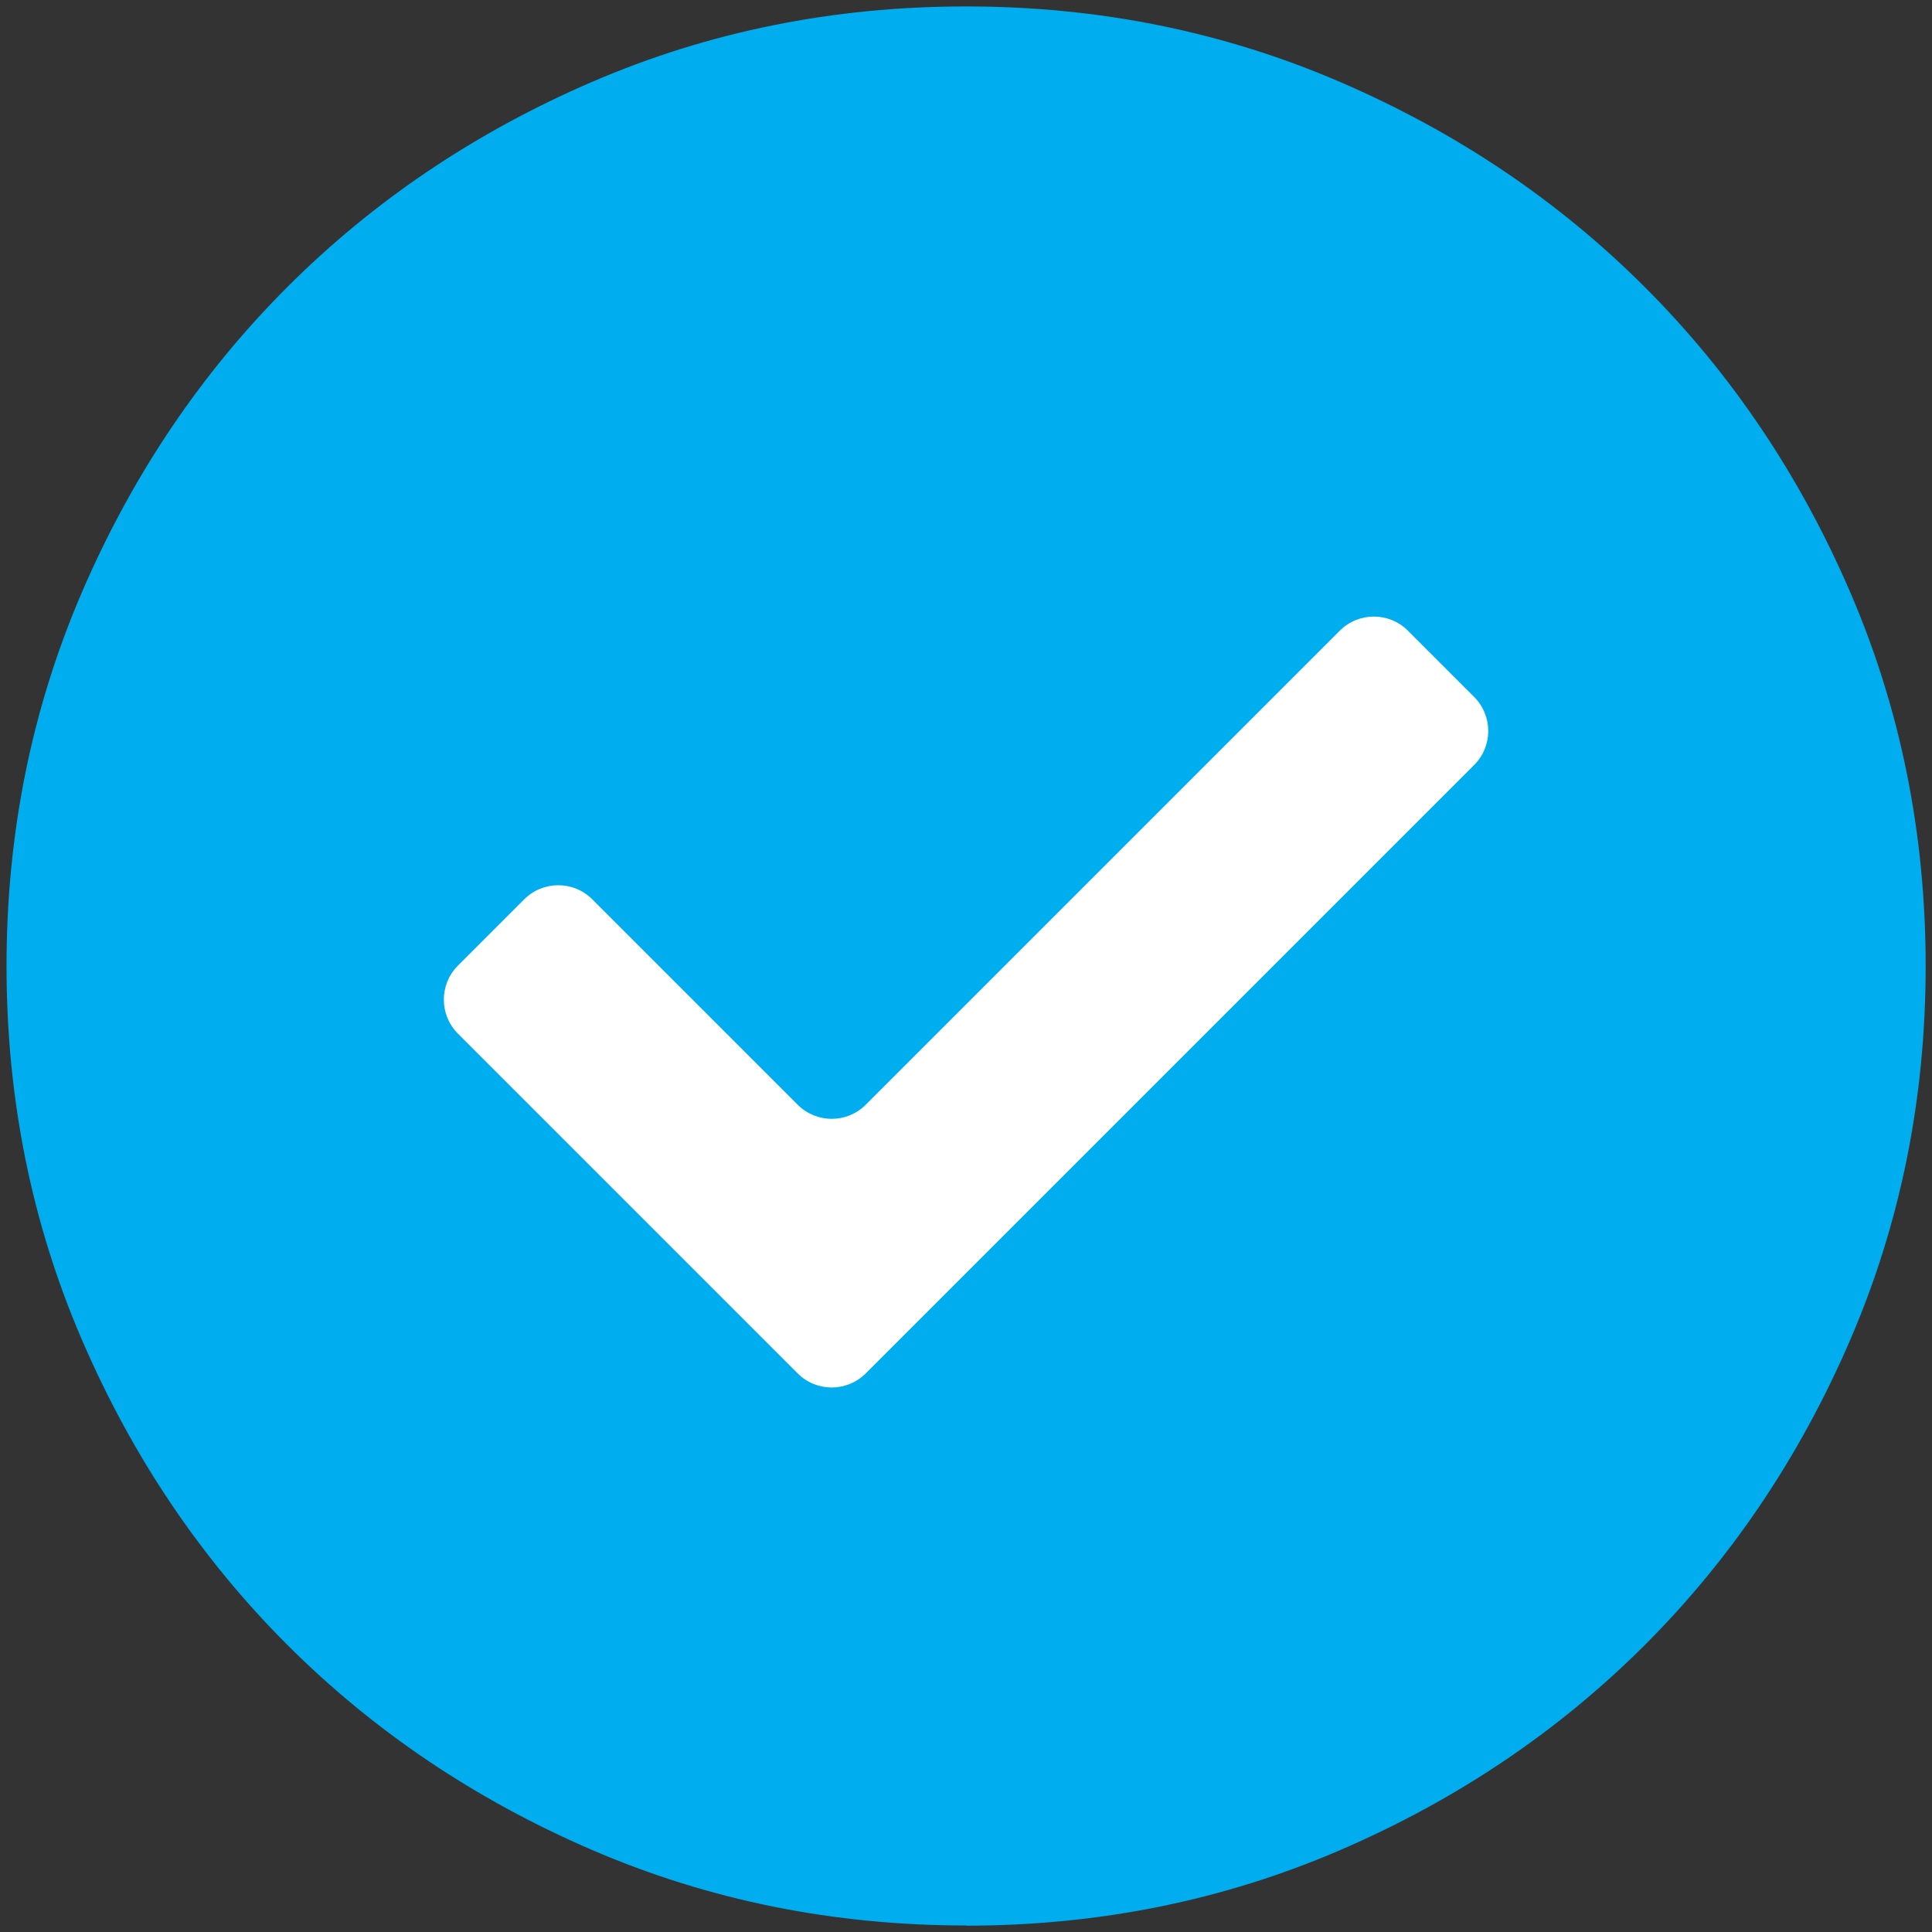
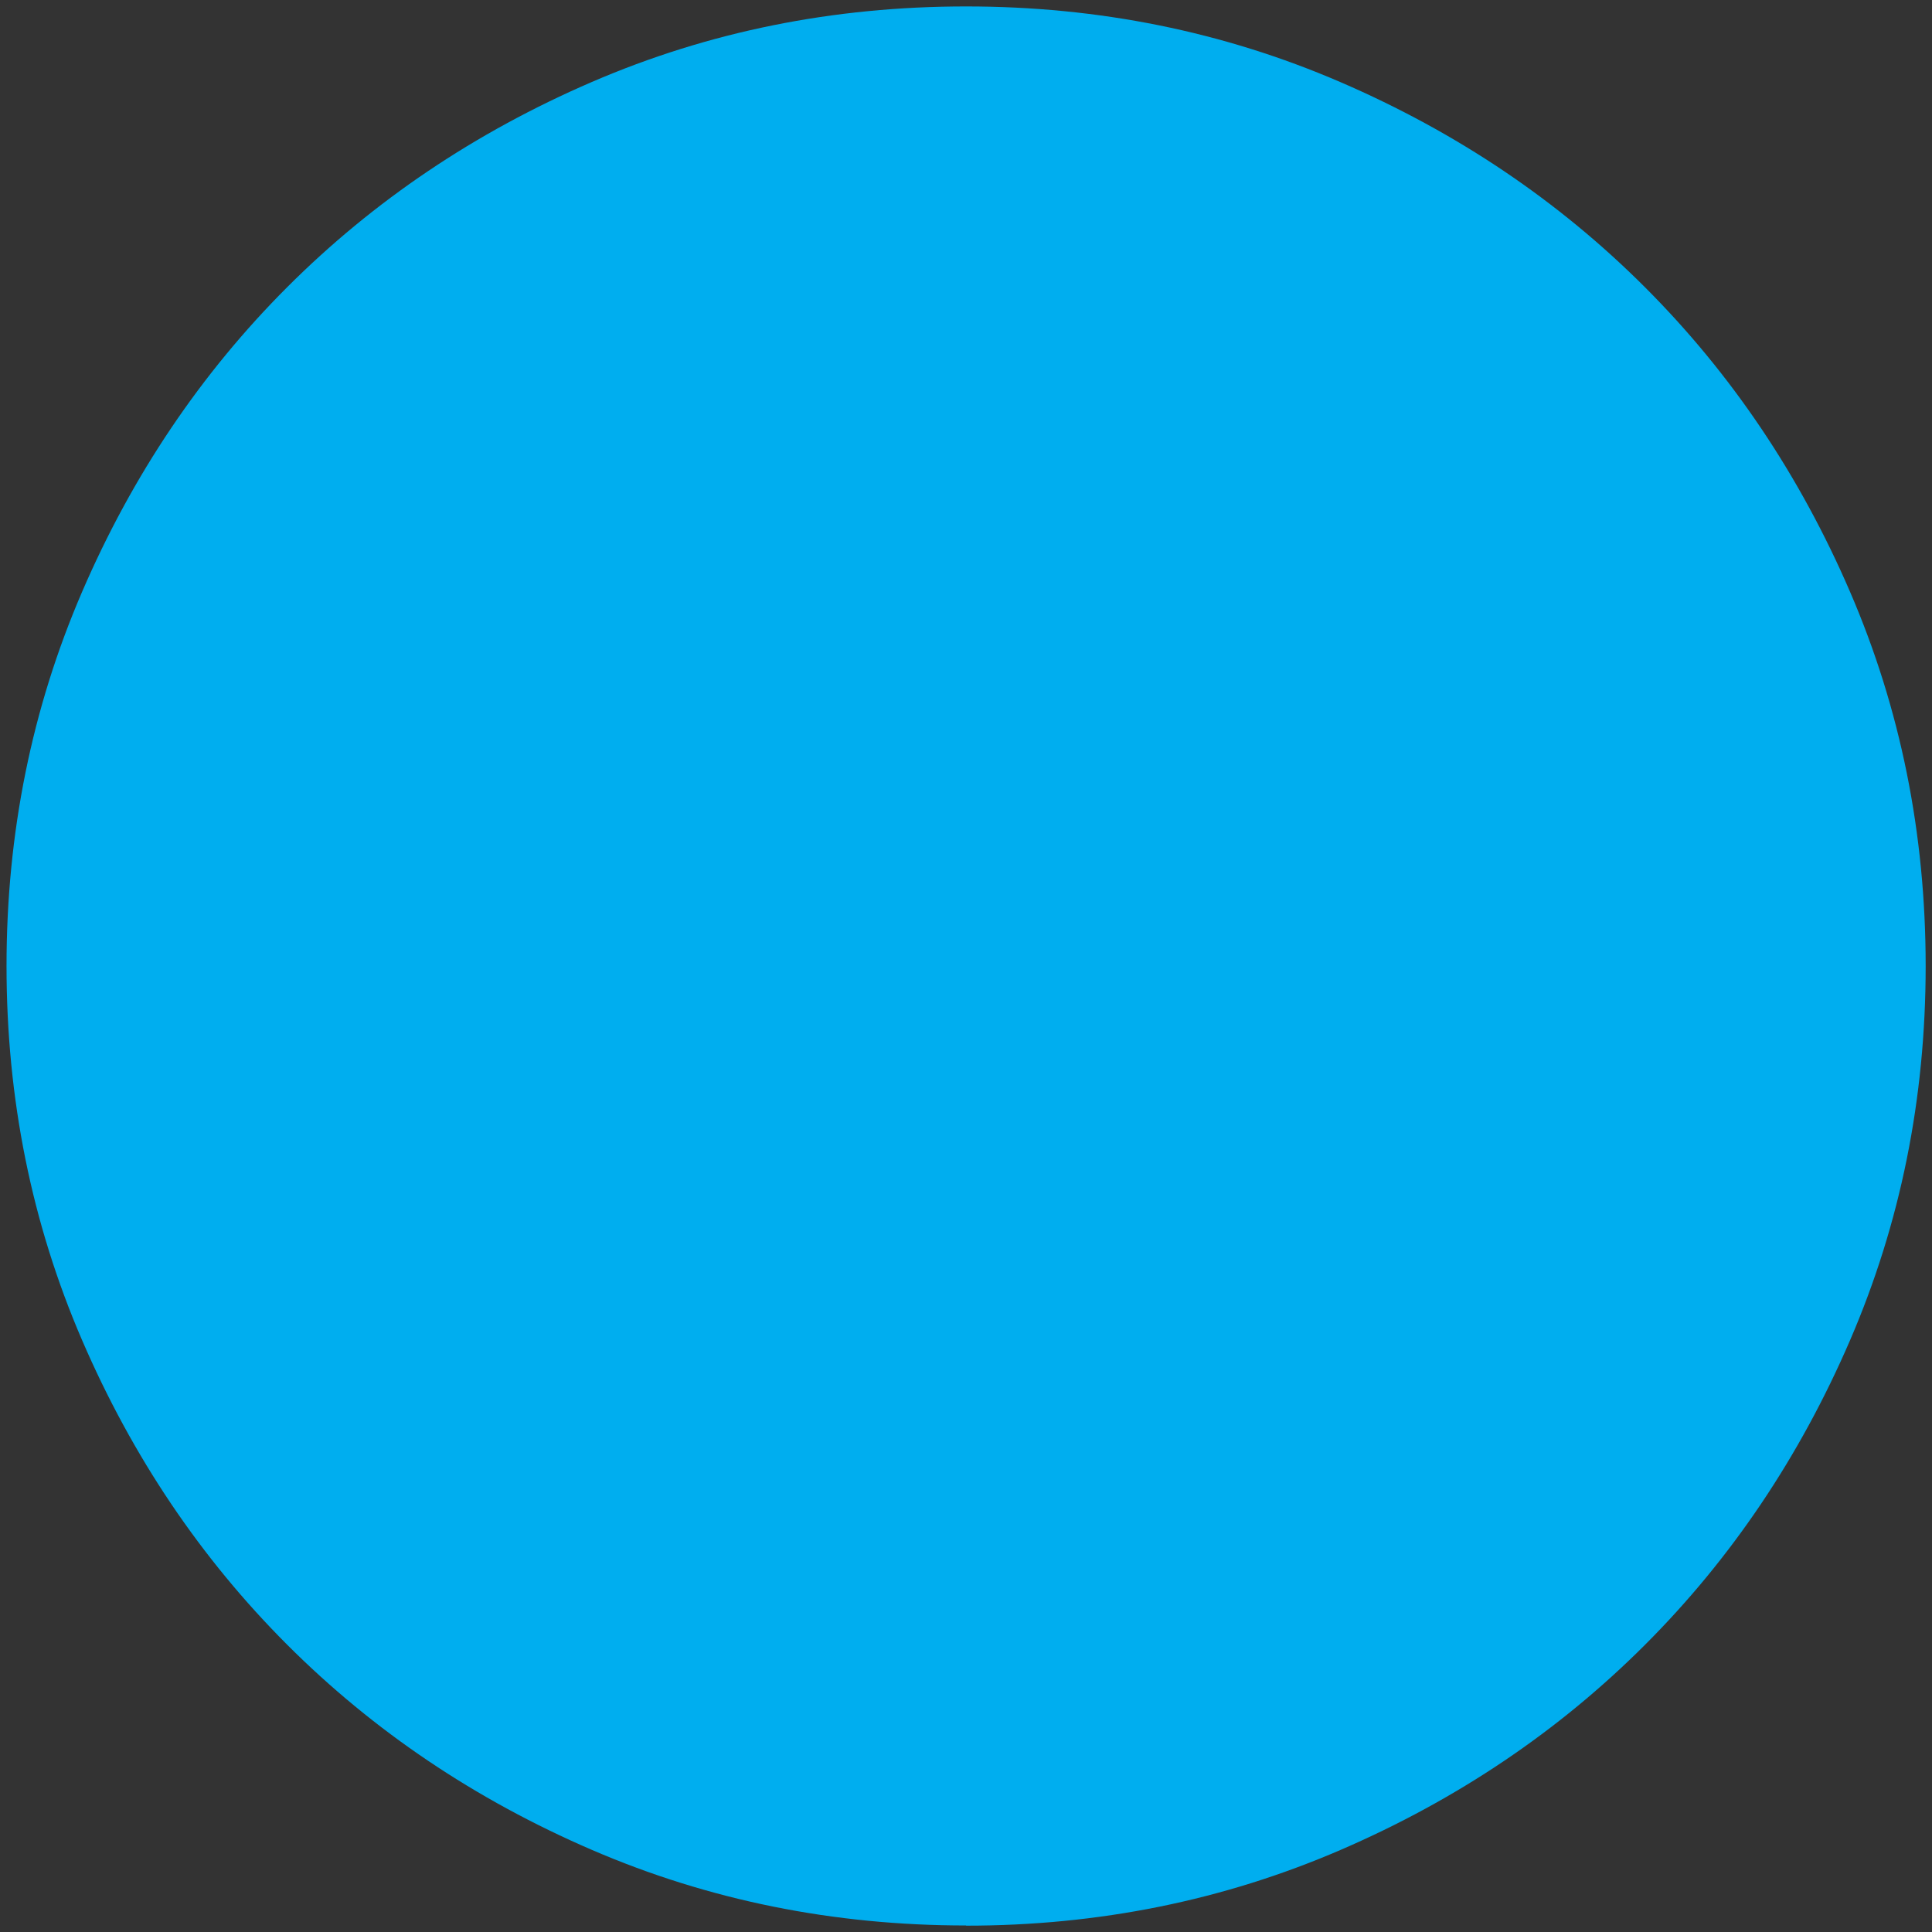
<svg xmlns="http://www.w3.org/2000/svg" id="Laag_1" width="8" height="8" version="1.1" viewBox="0 0 20.135 20.135">
  <rect x="0" y="0" width="20.135" height="20.135" fill="#333333" stroke="none" />
  <defs>
    <style>
      .st0 {
        fill: #00AEEF;
      }

      .st1 {
        fill: #fff;
      }
    </style>
  </defs>
  <path class="st0" d="M10.068,20.067c-1.383,0-2.683-.263-3.9-.788s-2.275-1.238-3.175-2.138-1.613-1.958-2.138-3.175S.068,11.45.068,10.067s.263-2.683.788-3.9,1.238-2.275,2.138-3.175,1.958-1.613,3.175-2.138S8.685.067,10.068.067s2.683.263,3.9.788,2.275,1.238,3.175,2.138,1.613,1.958,2.138,3.175.788,2.517.788,3.9-.263,2.683-.788,3.9-1.238,2.275-2.138,3.175-1.958,1.613-3.175,2.138-2.517.788-3.9.788Z" />
-   <path class="st1" d="M6.172,9.372c-.195-.195-.512-.195-.708,0l-.692.692c-.195.195-.195.512,0,.708l3.542,3.542c.195.195.512.195.708,0l6.342-6.342c.195-.195.195-.512,0-.708l-.692-.692c-.195-.195-.512-.195-.708,0l-4.942,4.942c-.195.195-.512.195-.708,0" />
</svg>